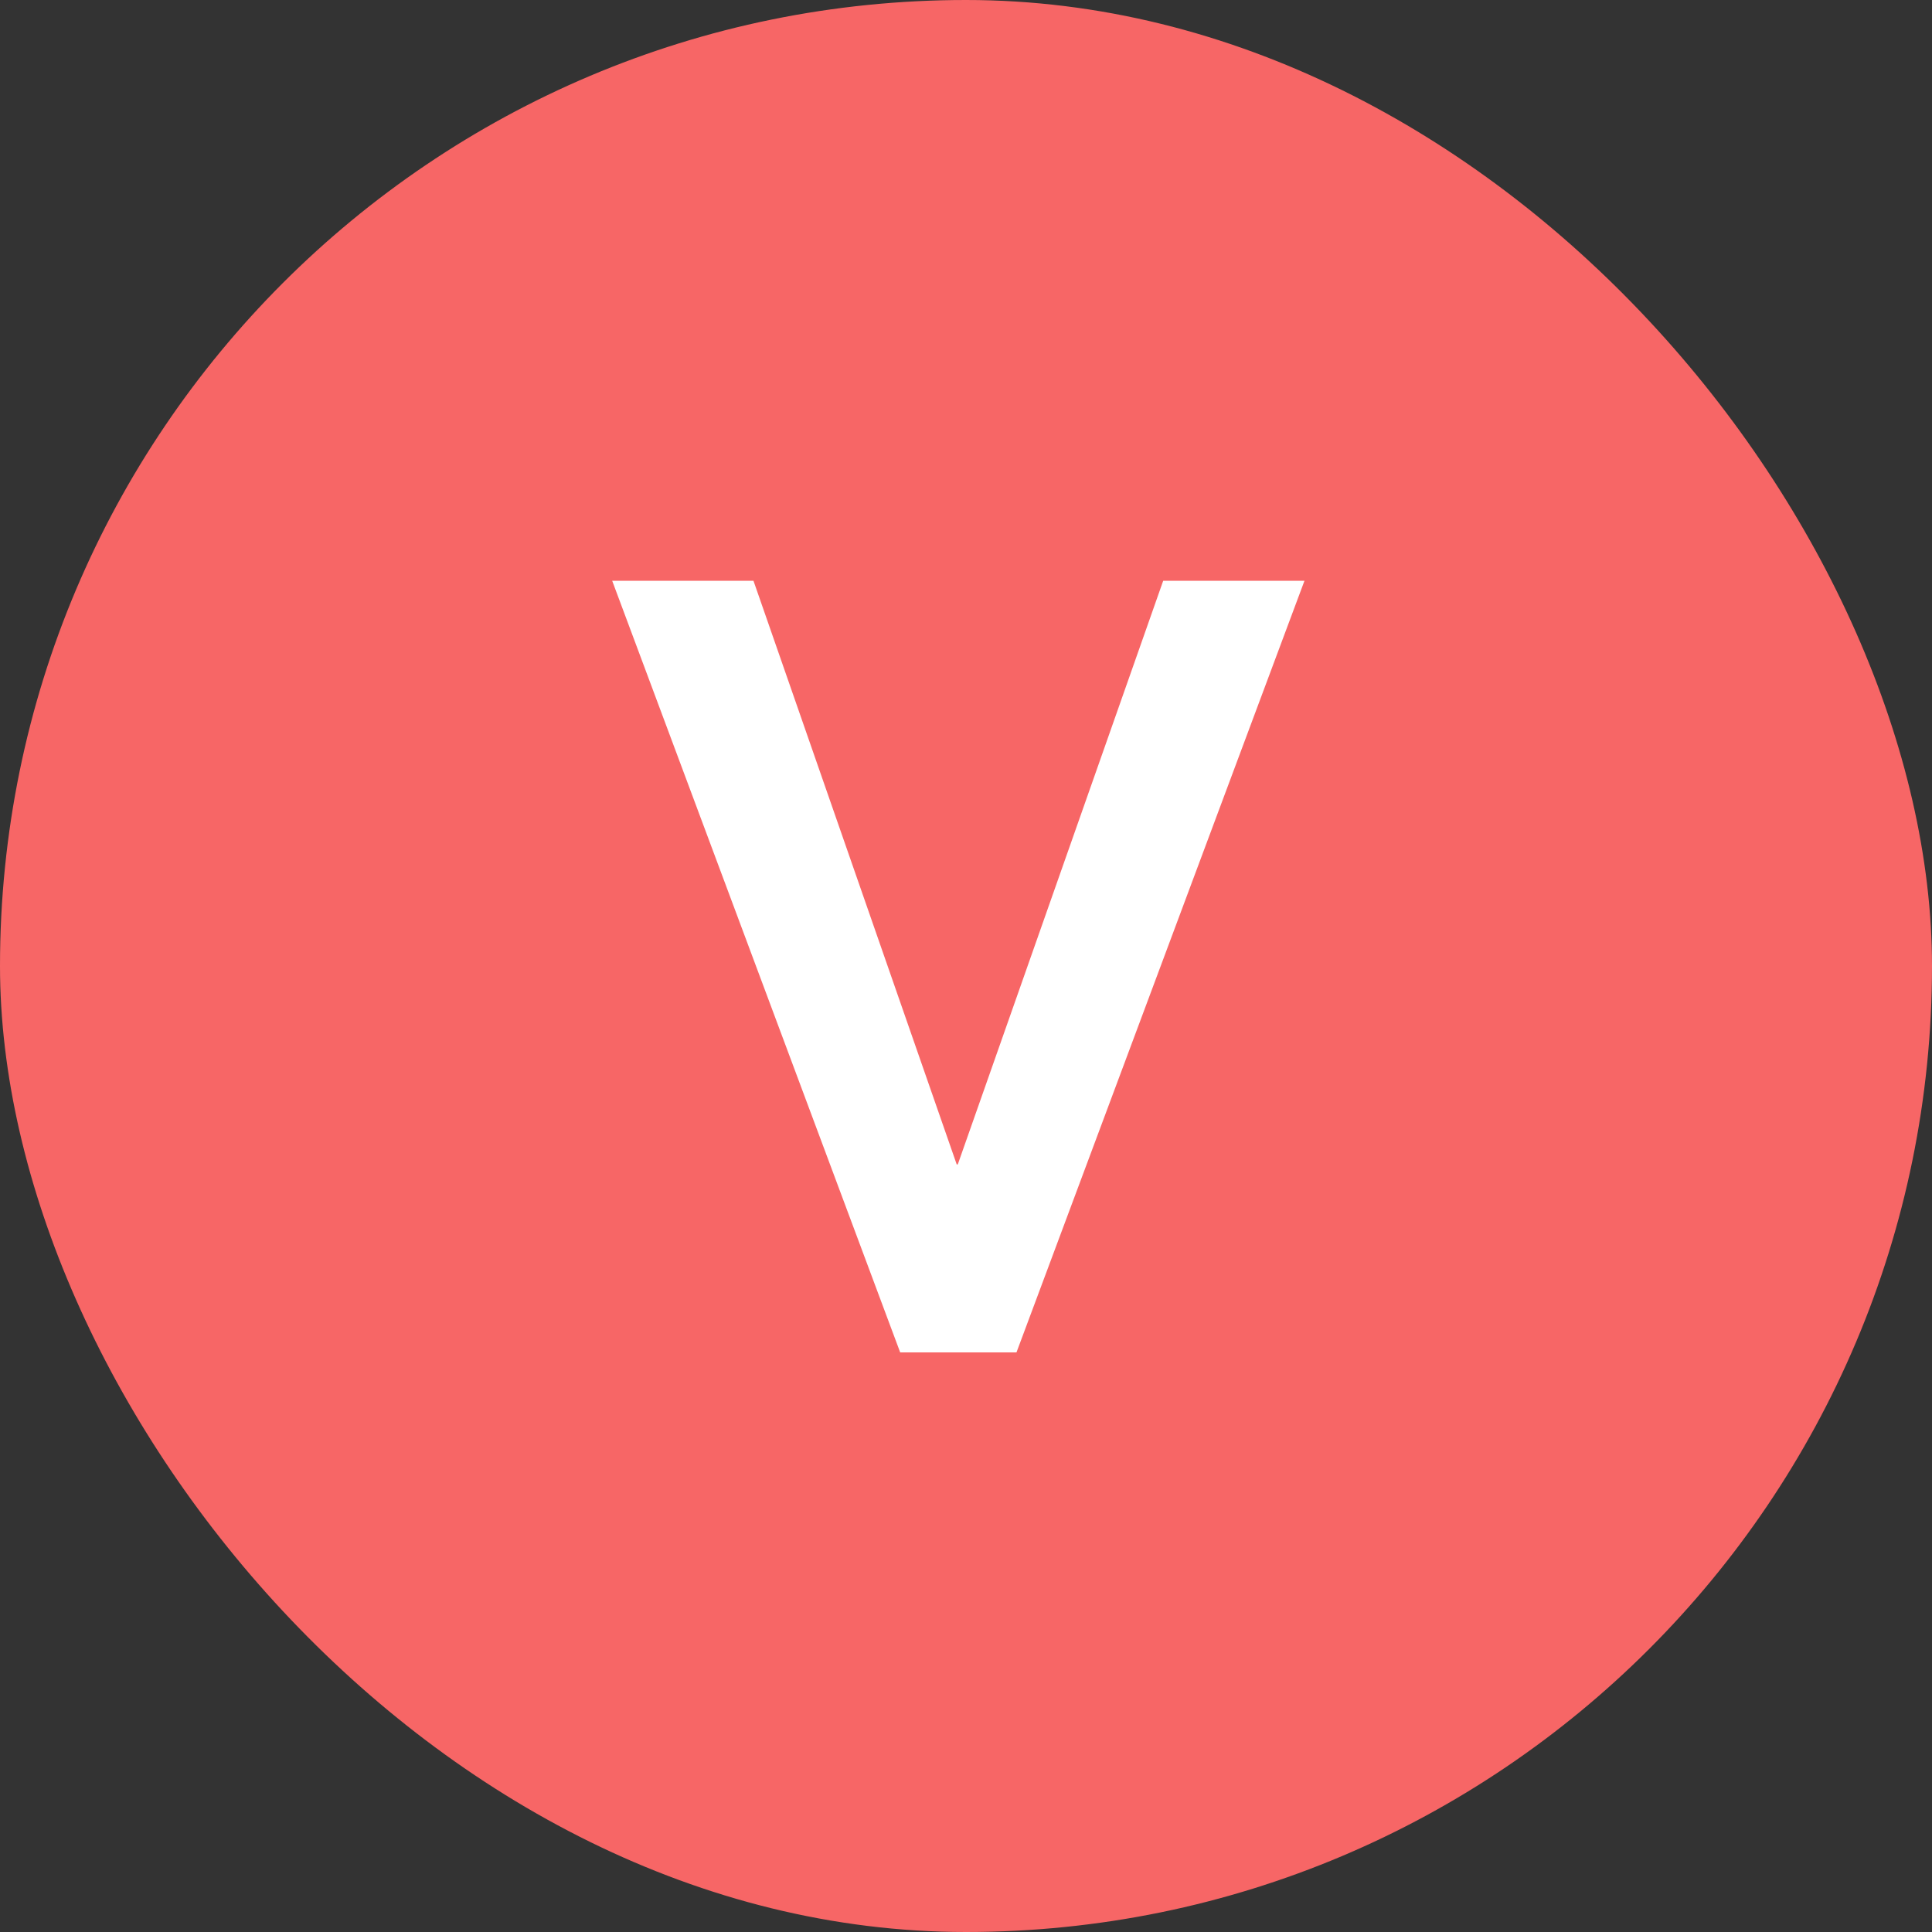
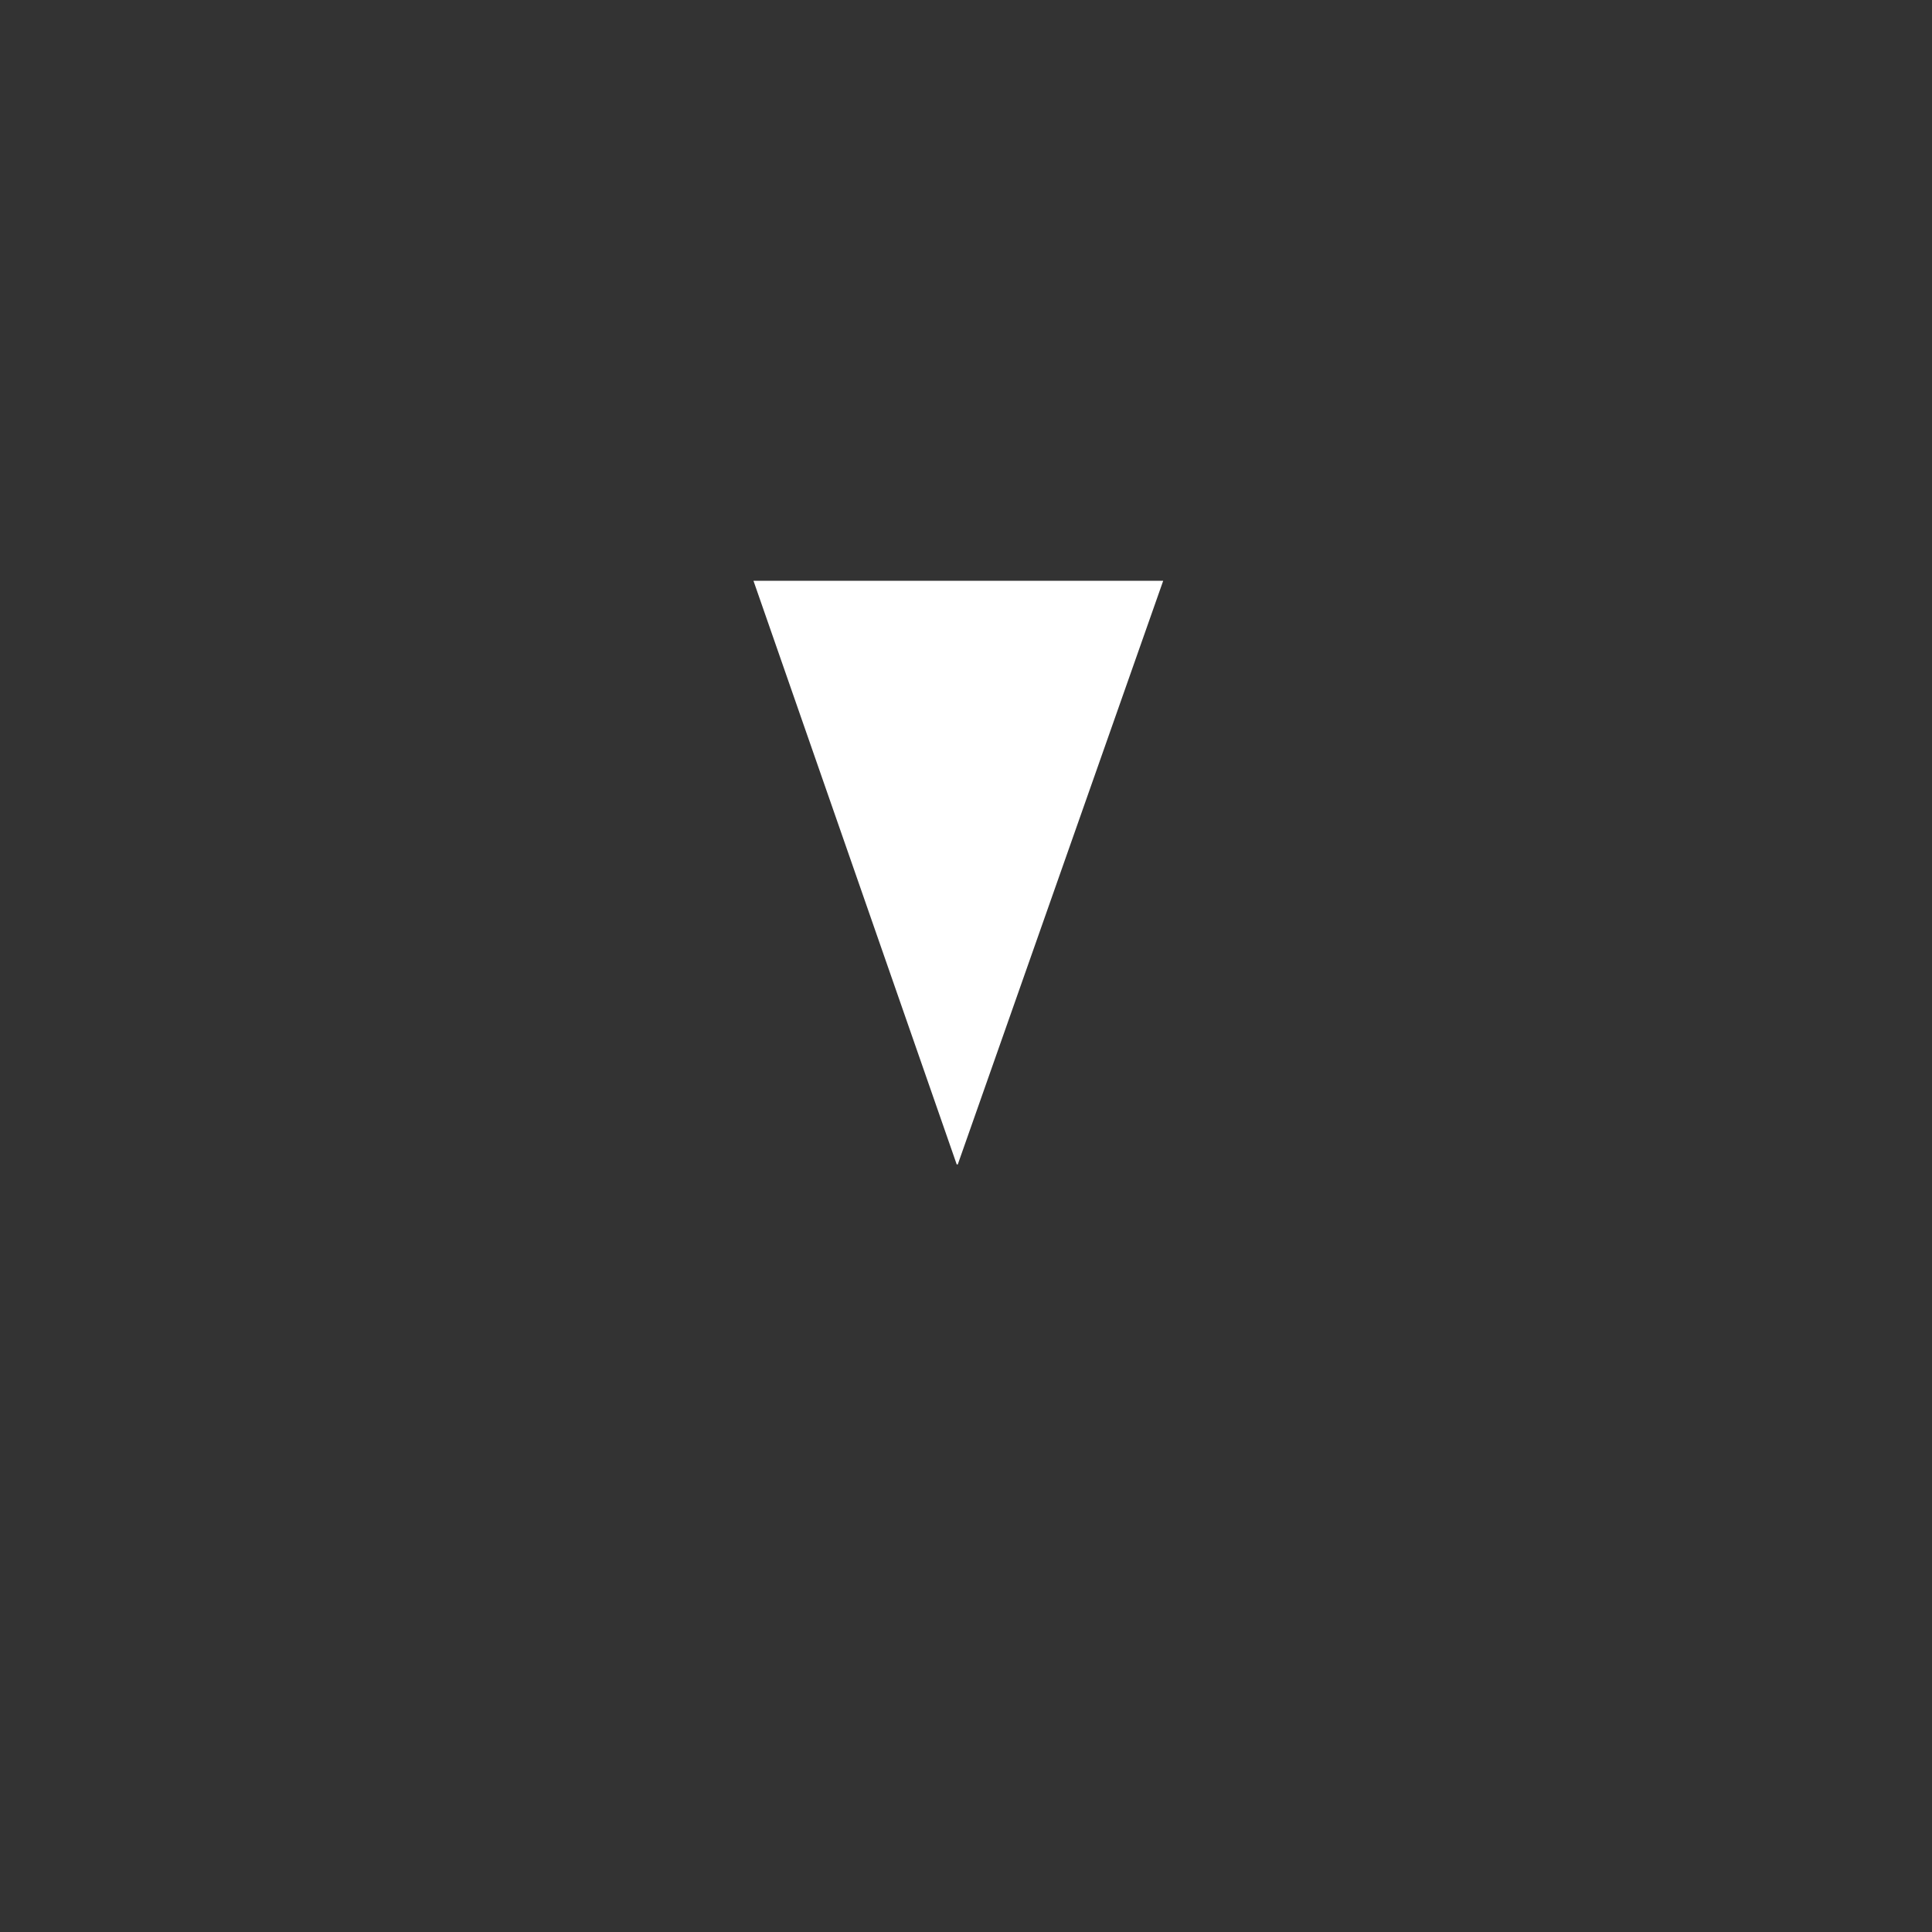
<svg xmlns="http://www.w3.org/2000/svg" width="80" height="80" viewBox="0 0 80 80" fill="none">
  <rect x="0" y="0" width="80" height="80" fill="#333333" stroke="none" />
-   <rect width="80" height="80" rx="40" fill="#F76666" />
-   <path d="M48.165 24.05H54.015L42.09 56H37.275L25.35 24.05H31.2L39.615 48.215H39.66L48.165 24.05Z" fill="white" />
+   <path d="M48.165 24.05H54.015H37.275L25.35 24.05H31.2L39.615 48.215H39.66L48.165 24.05Z" fill="white" />
</svg>